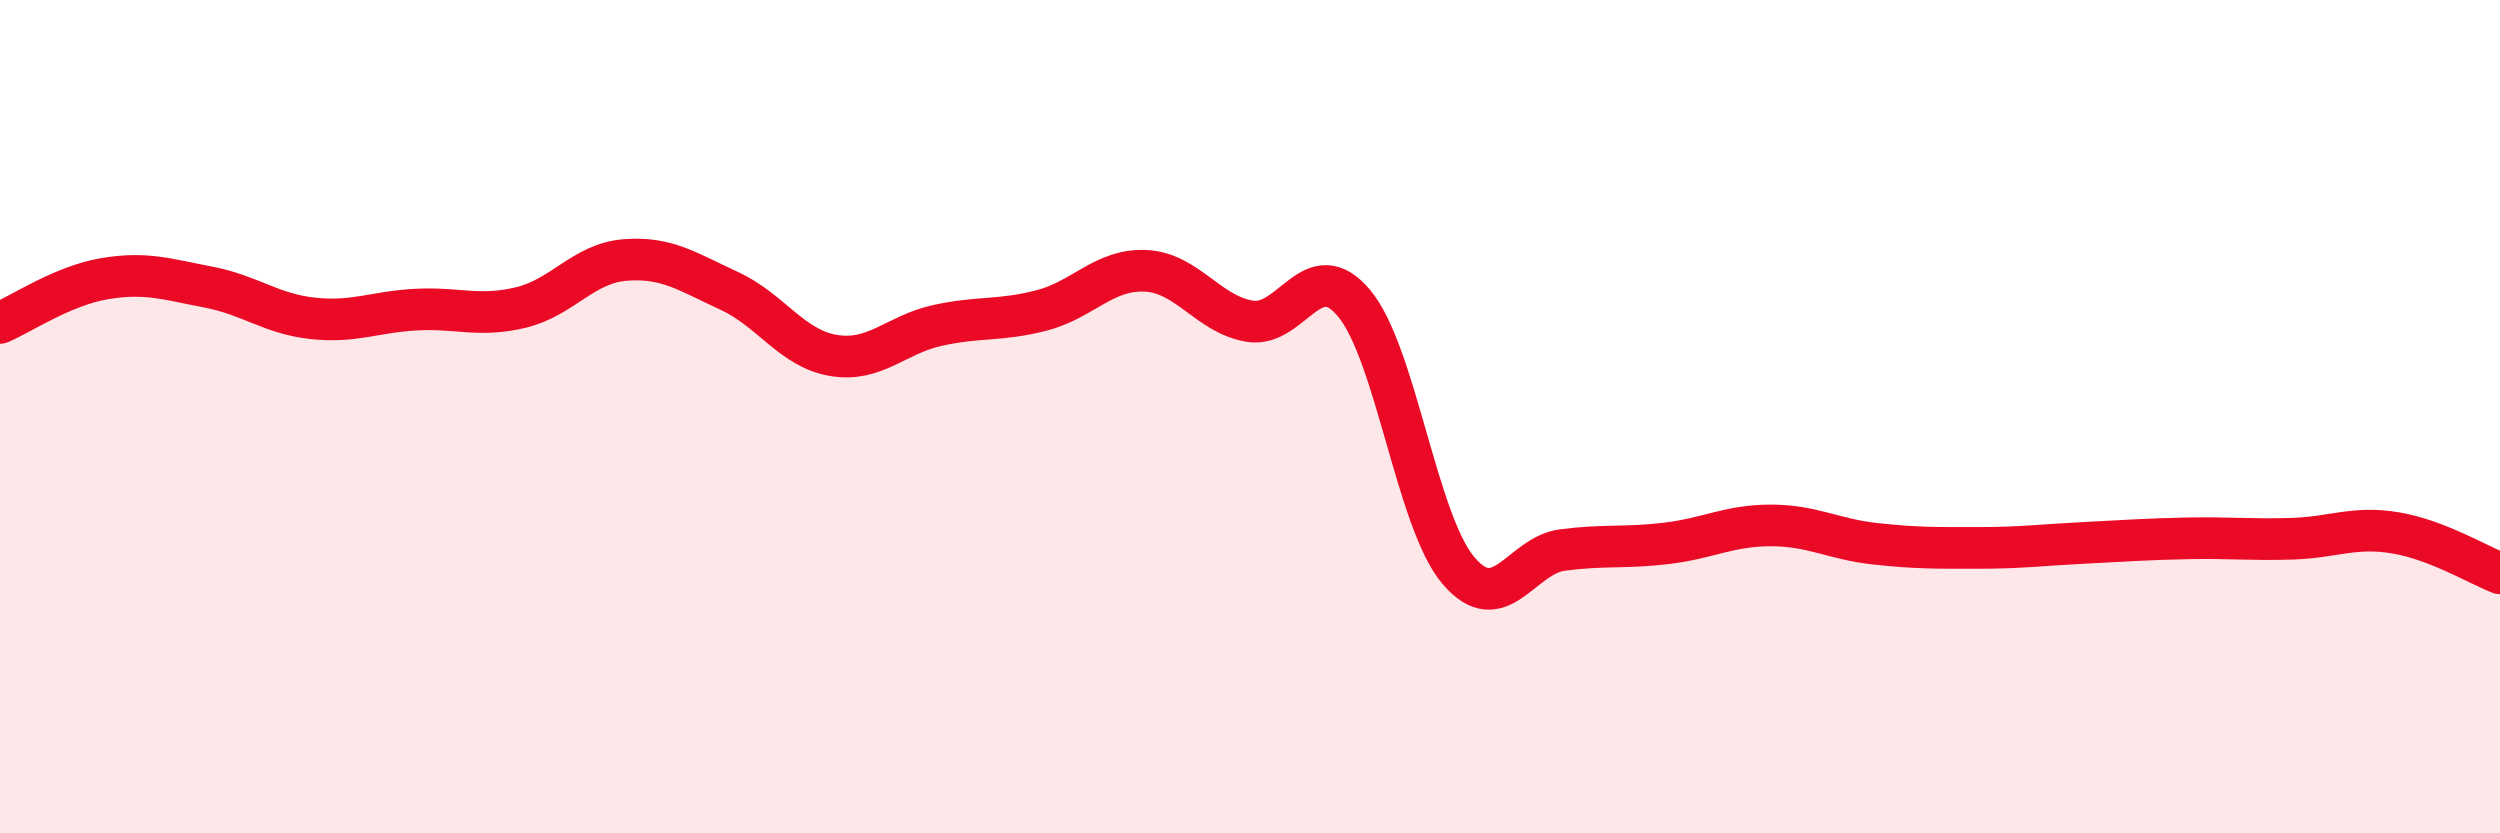
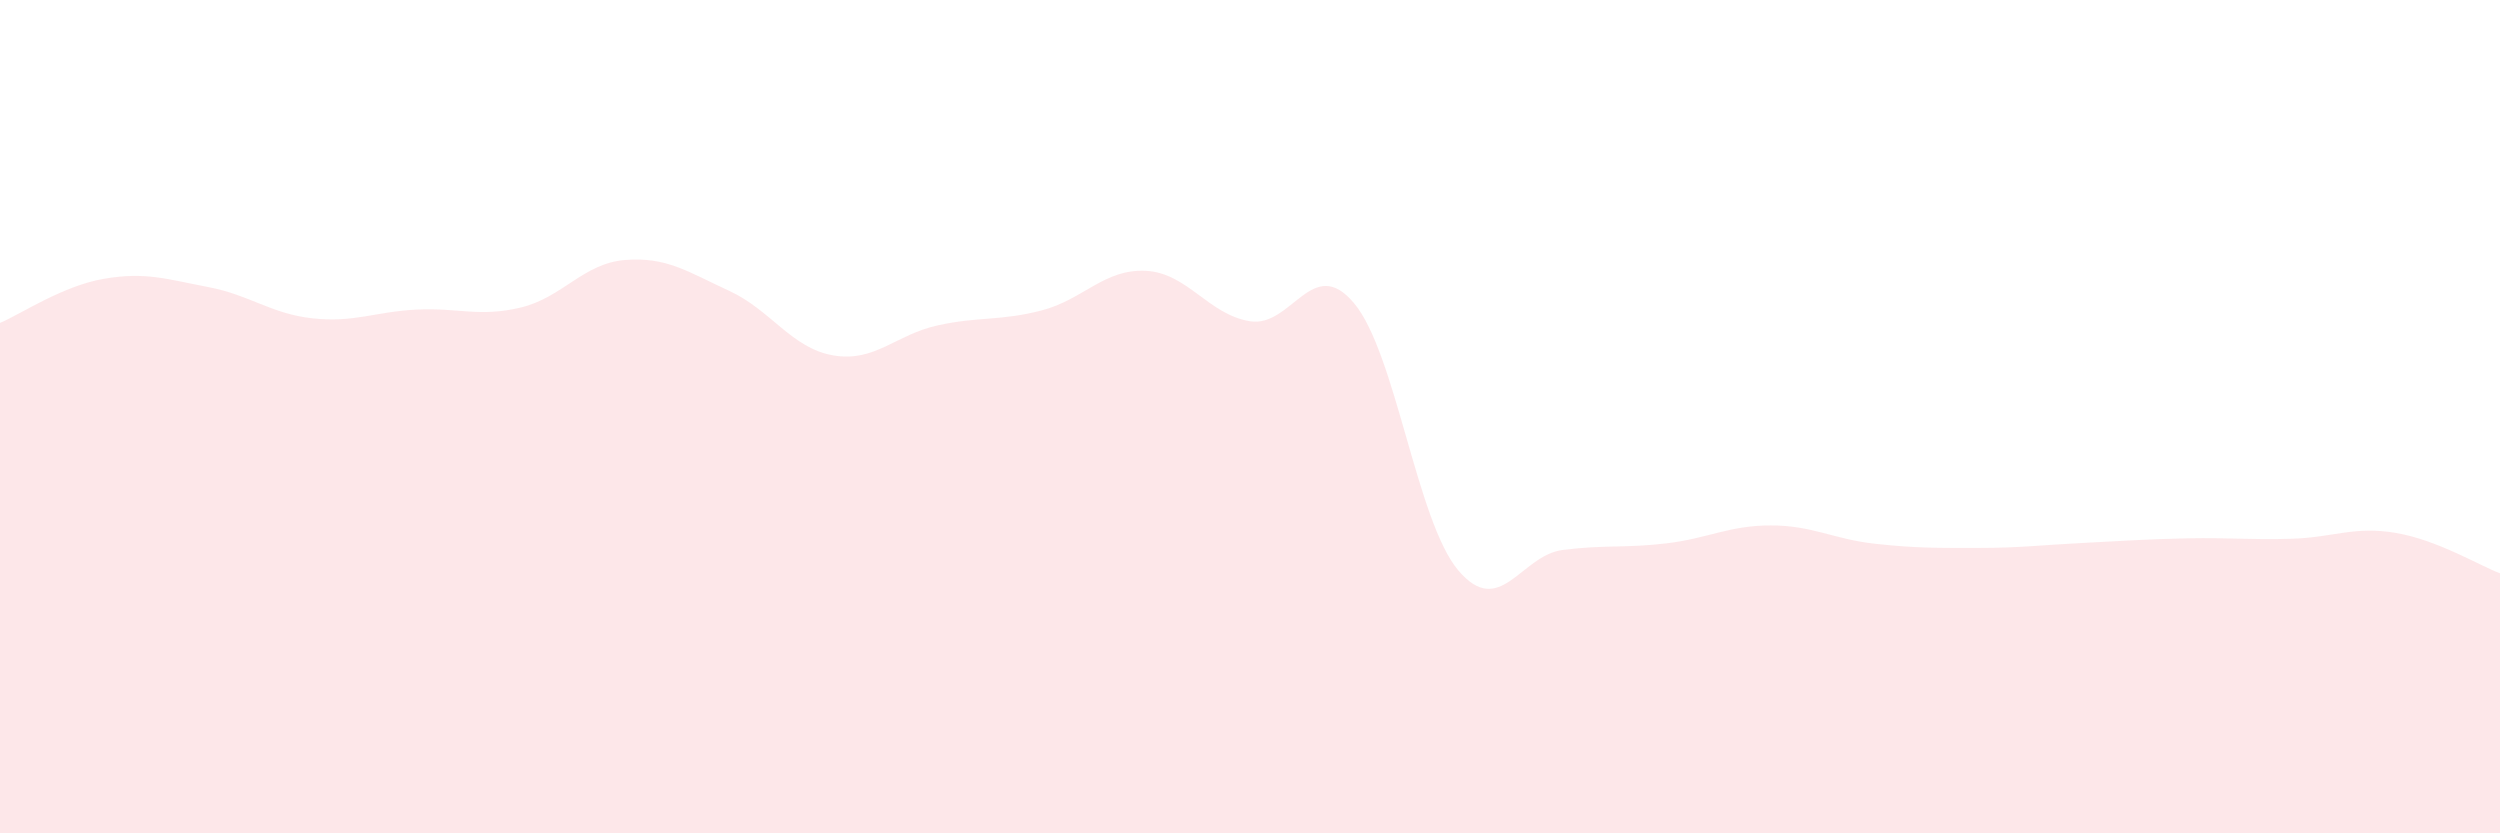
<svg xmlns="http://www.w3.org/2000/svg" width="60" height="20" viewBox="0 0 60 20">
  <path d="M 0,7.75 C 0.5,7.54 1.5,6.86 2.5,6.69 C 3.5,6.52 4,6.7 5,6.89 C 6,7.08 6.5,7.53 7.5,7.64 C 8.5,7.75 9,7.48 10,7.43 C 11,7.38 11.5,7.62 12.5,7.38 C 13.5,7.14 14,6.32 15,6.24 C 16,6.16 16.5,6.52 17.5,6.98 C 18.5,7.44 19,8.36 20,8.53 C 21,8.7 21.5,8.03 22.5,7.81 C 23.5,7.59 24,7.71 25,7.45 C 26,7.19 26.5,6.45 27.5,6.5 C 28.5,6.55 29,7.55 30,7.71 C 31,7.87 31.5,6.08 32.5,7.28 C 33.5,8.48 34,12.51 35,13.69 C 36,14.87 36.5,13.33 37.5,13.2 C 38.5,13.07 39,13.16 40,13.04 C 41,12.92 41.5,12.61 42.5,12.61 C 43.5,12.61 44,12.94 45,13.05 C 46,13.16 46.5,13.15 47.5,13.15 C 48.5,13.15 49,13.08 50,13.03 C 51,12.98 51.5,12.94 52.5,12.92 C 53.5,12.9 54,12.96 55,12.93 C 56,12.9 56.5,12.62 57.5,12.79 C 58.5,12.96 59.5,13.57 60,13.76L60 20L0 20Z" fill="#EB0A25" opacity="0.1" stroke-linecap="round" stroke-linejoin="round" />
-   <path d="M 0,7.75 C 0.5,7.54 1.5,6.86 2.5,6.69 C 3.5,6.52 4,6.7 5,6.89 C 6,7.08 6.5,7.53 7.5,7.64 C 8.5,7.75 9,7.48 10,7.43 C 11,7.38 11.5,7.62 12.5,7.38 C 13.5,7.14 14,6.32 15,6.24 C 16,6.16 16.5,6.52 17.5,6.98 C 18.5,7.44 19,8.36 20,8.53 C 21,8.7 21.5,8.03 22.5,7.81 C 23.5,7.59 24,7.71 25,7.45 C 26,7.19 26.5,6.45 27.5,6.5 C 28.5,6.55 29,7.55 30,7.71 C 31,7.87 31.5,6.08 32.5,7.28 C 33.5,8.48 34,12.51 35,13.69 C 36,14.87 36.5,13.33 37.5,13.2 C 38.5,13.07 39,13.16 40,13.04 C 41,12.92 41.5,12.61 42.5,12.61 C 43.5,12.61 44,12.94 45,13.05 C 46,13.16 46.5,13.15 47.5,13.15 C 48.5,13.15 49,13.08 50,13.03 C 51,12.98 51.5,12.94 52.5,12.92 C 53.5,12.9 54,12.96 55,12.93 C 56,12.9 56.5,12.62 57.5,12.79 C 58.5,12.96 59.5,13.57 60,13.76" stroke="#EB0A25" stroke-width="1" fill="none" stroke-linecap="round" stroke-linejoin="round" />
</svg>